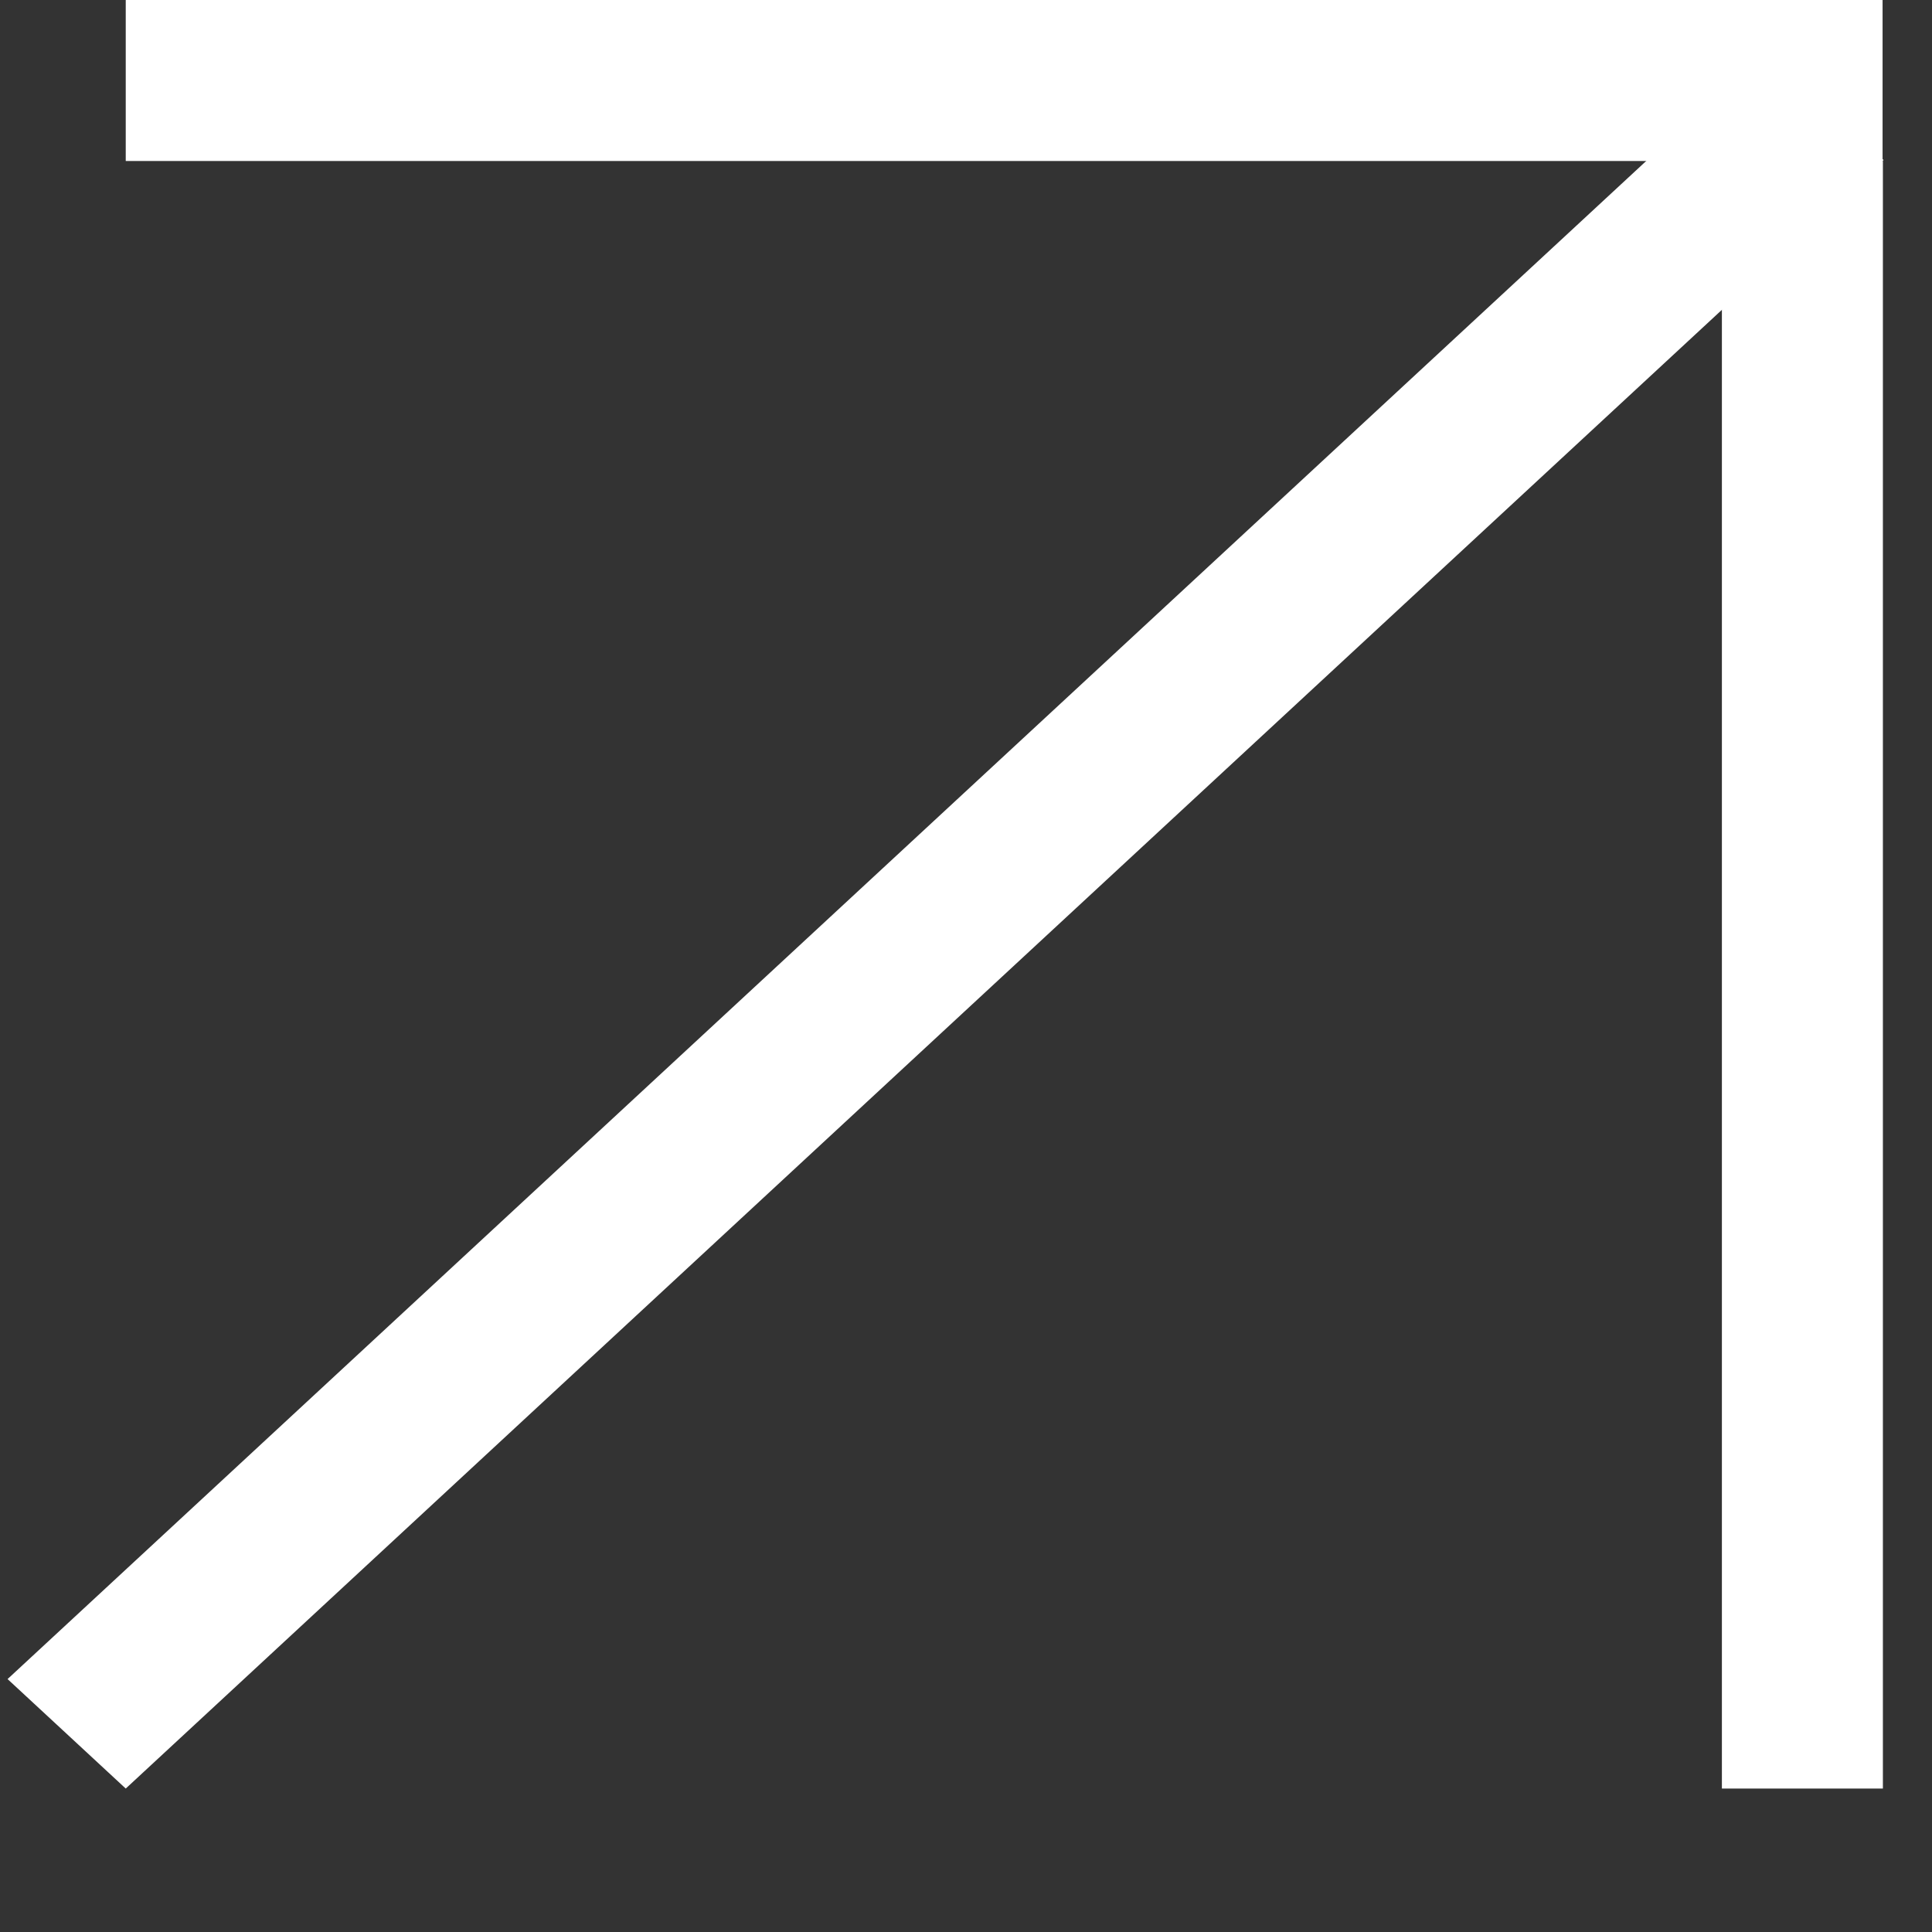
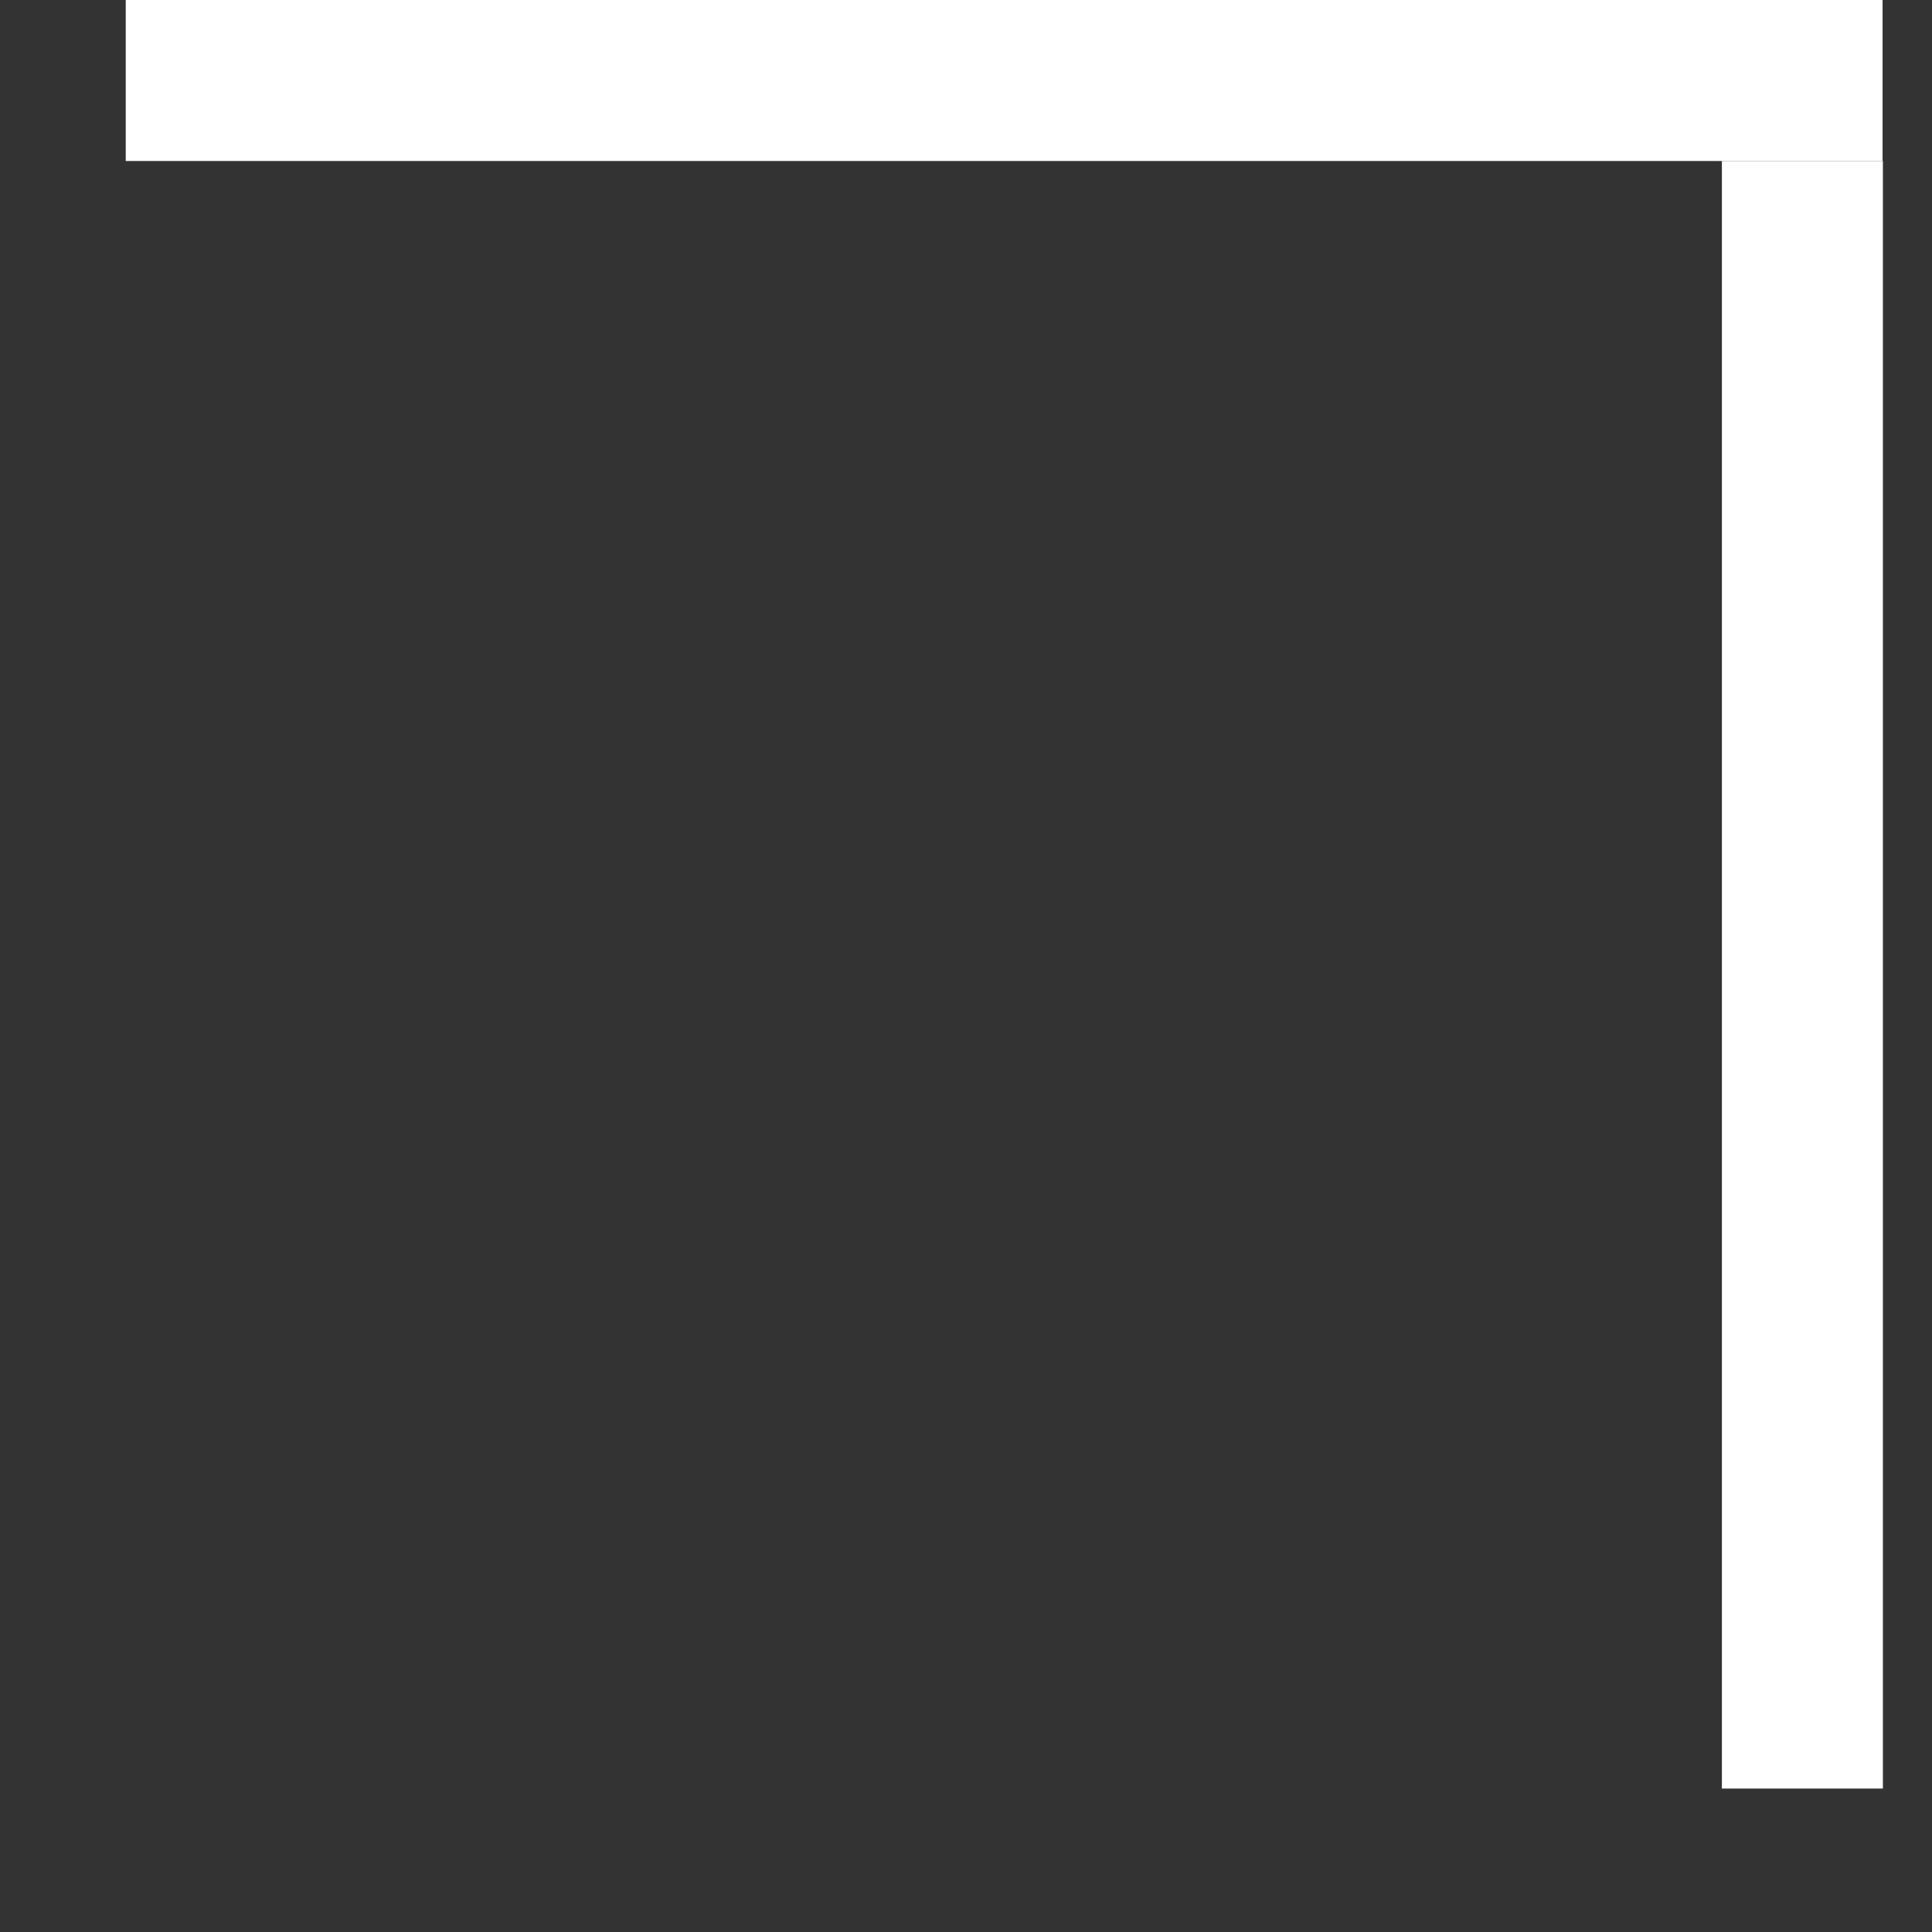
<svg xmlns="http://www.w3.org/2000/svg" width="12" height="12" viewBox="0 0 12 12" fill="none">
  <rect x="0" y="0" width="12" height="12" fill="#333333" stroke="none" />
-   <line y1="-0.5" x2="14.875" y2="-0.5" transform="matrix(0.734 -0.68 0.734 0.68 0.781 11.109)" stroke="white" />
  <line x1="11.195" y1="11.109" x2="11.195" y2="1" stroke="white" />
  <line x1="0.781" y1="0.5" x2="11.693" y2="0.5" stroke="white" />
</svg>